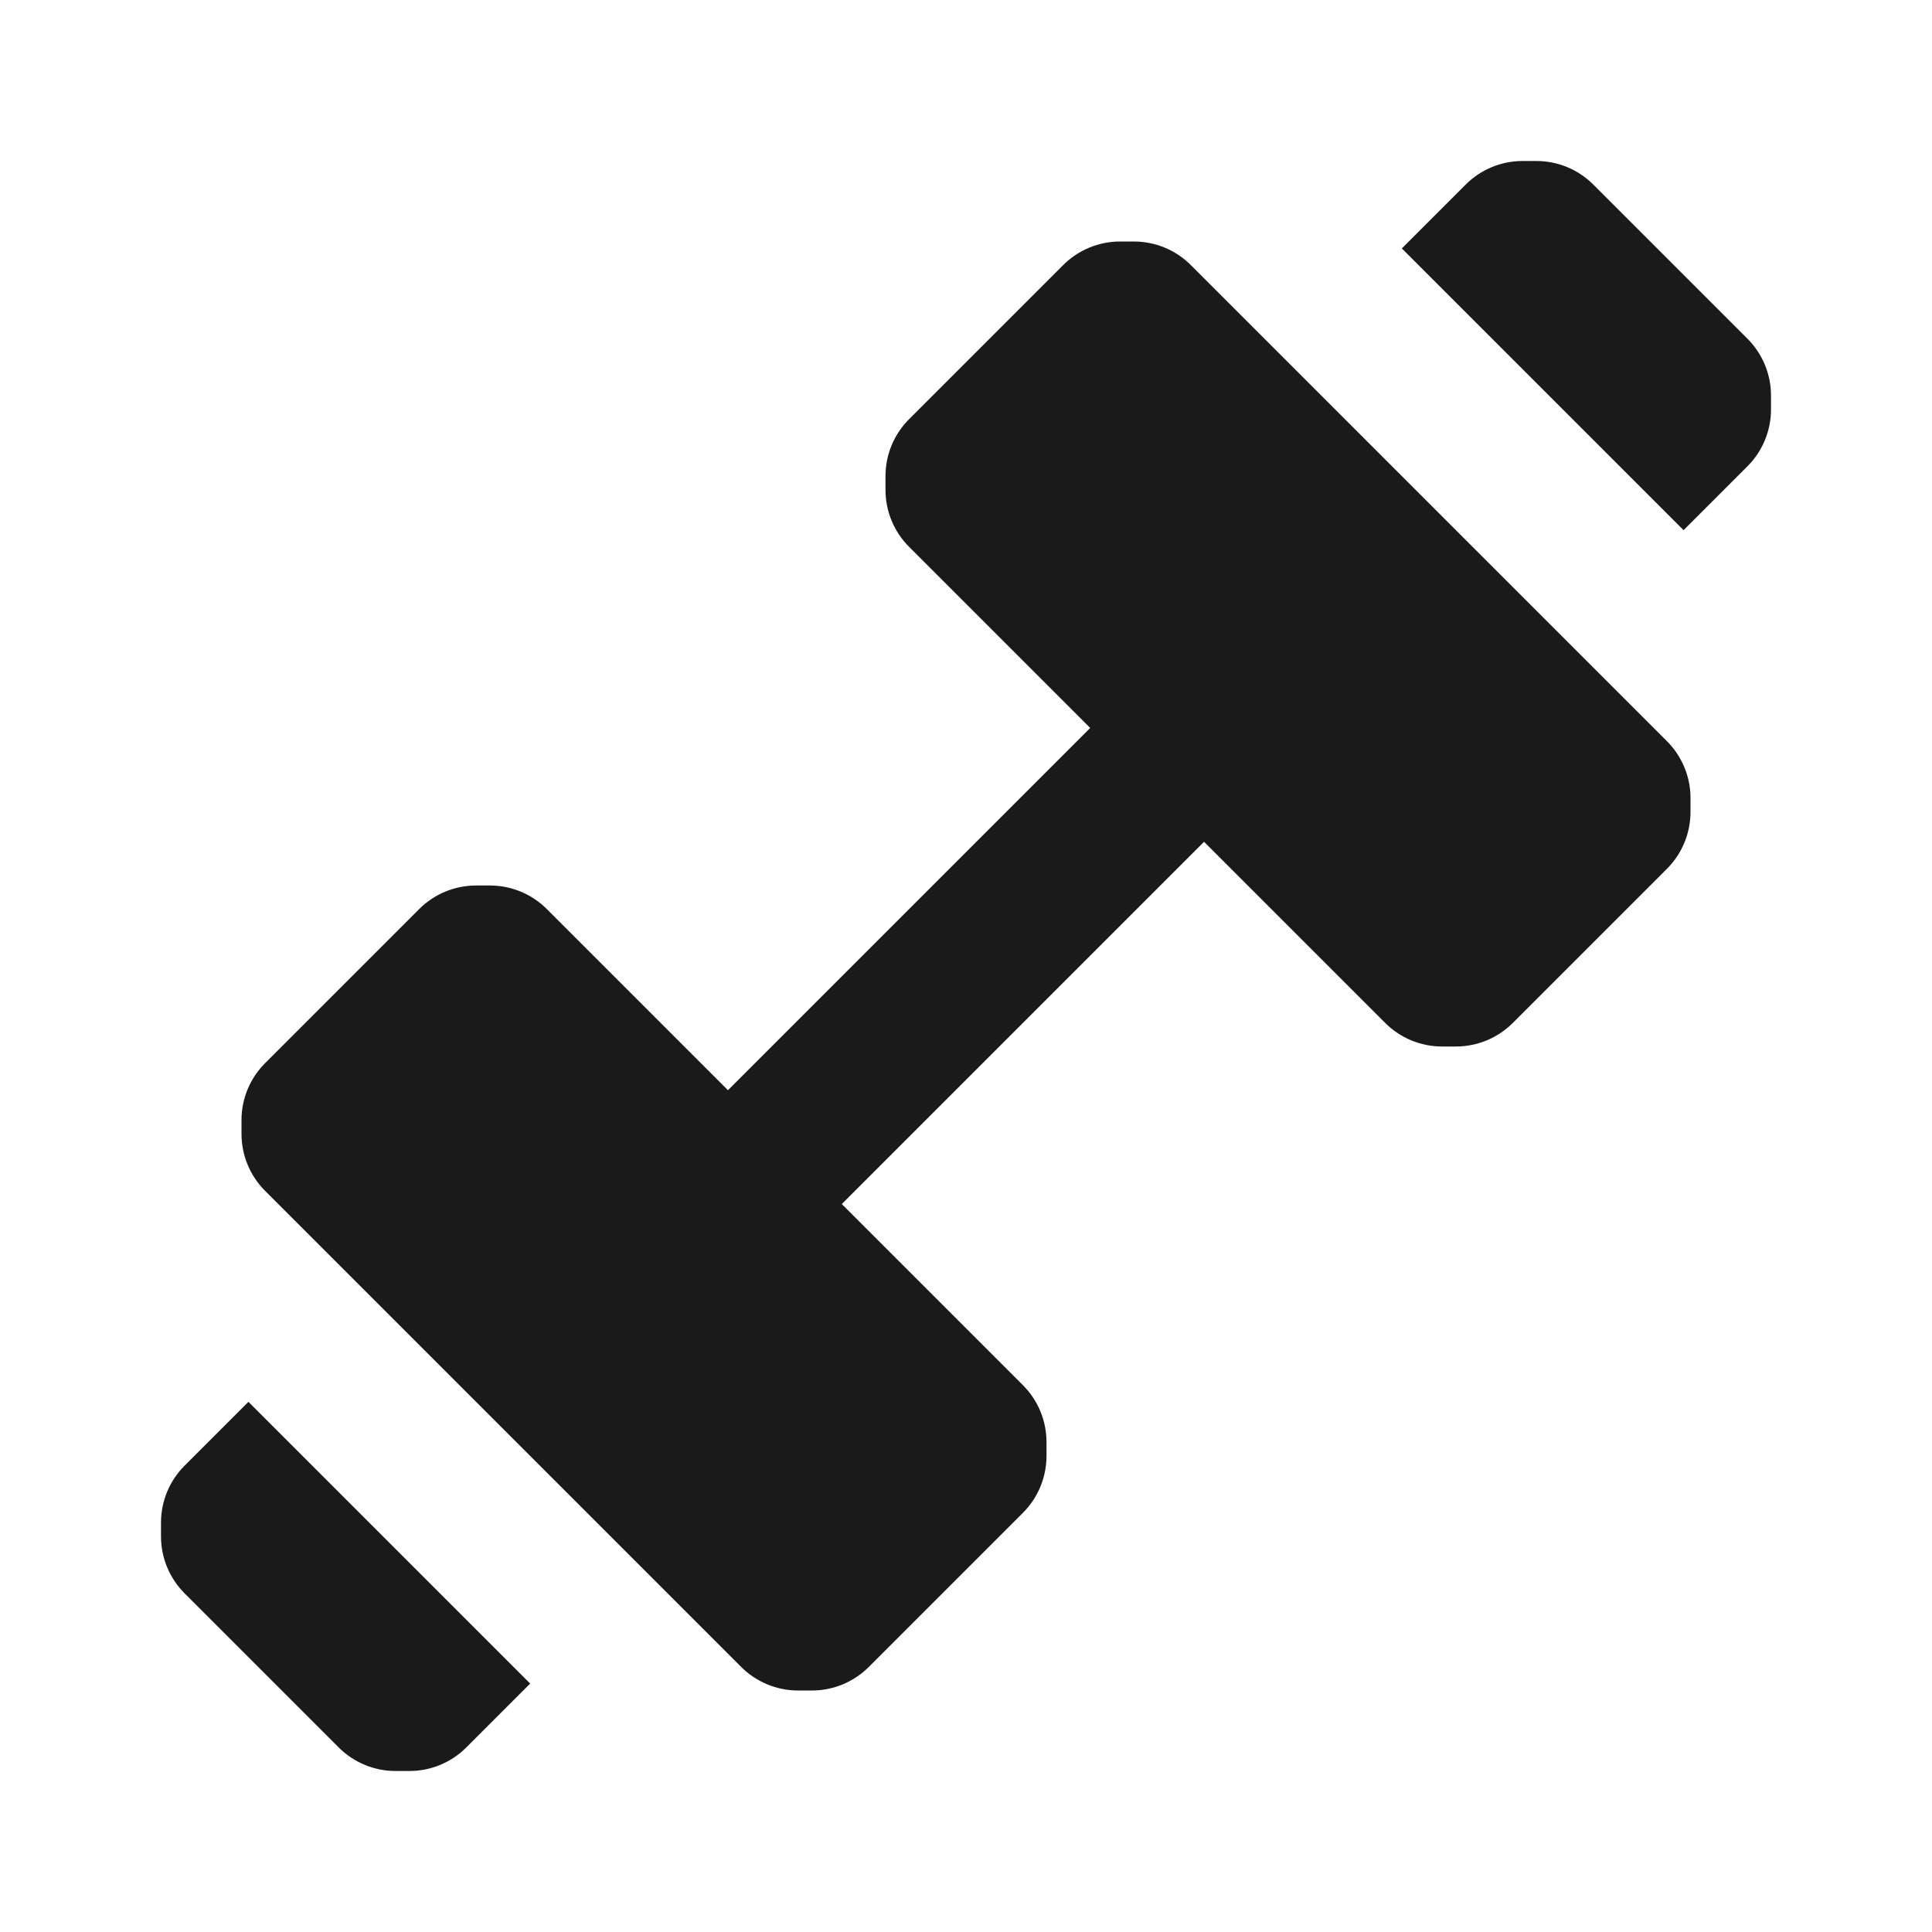
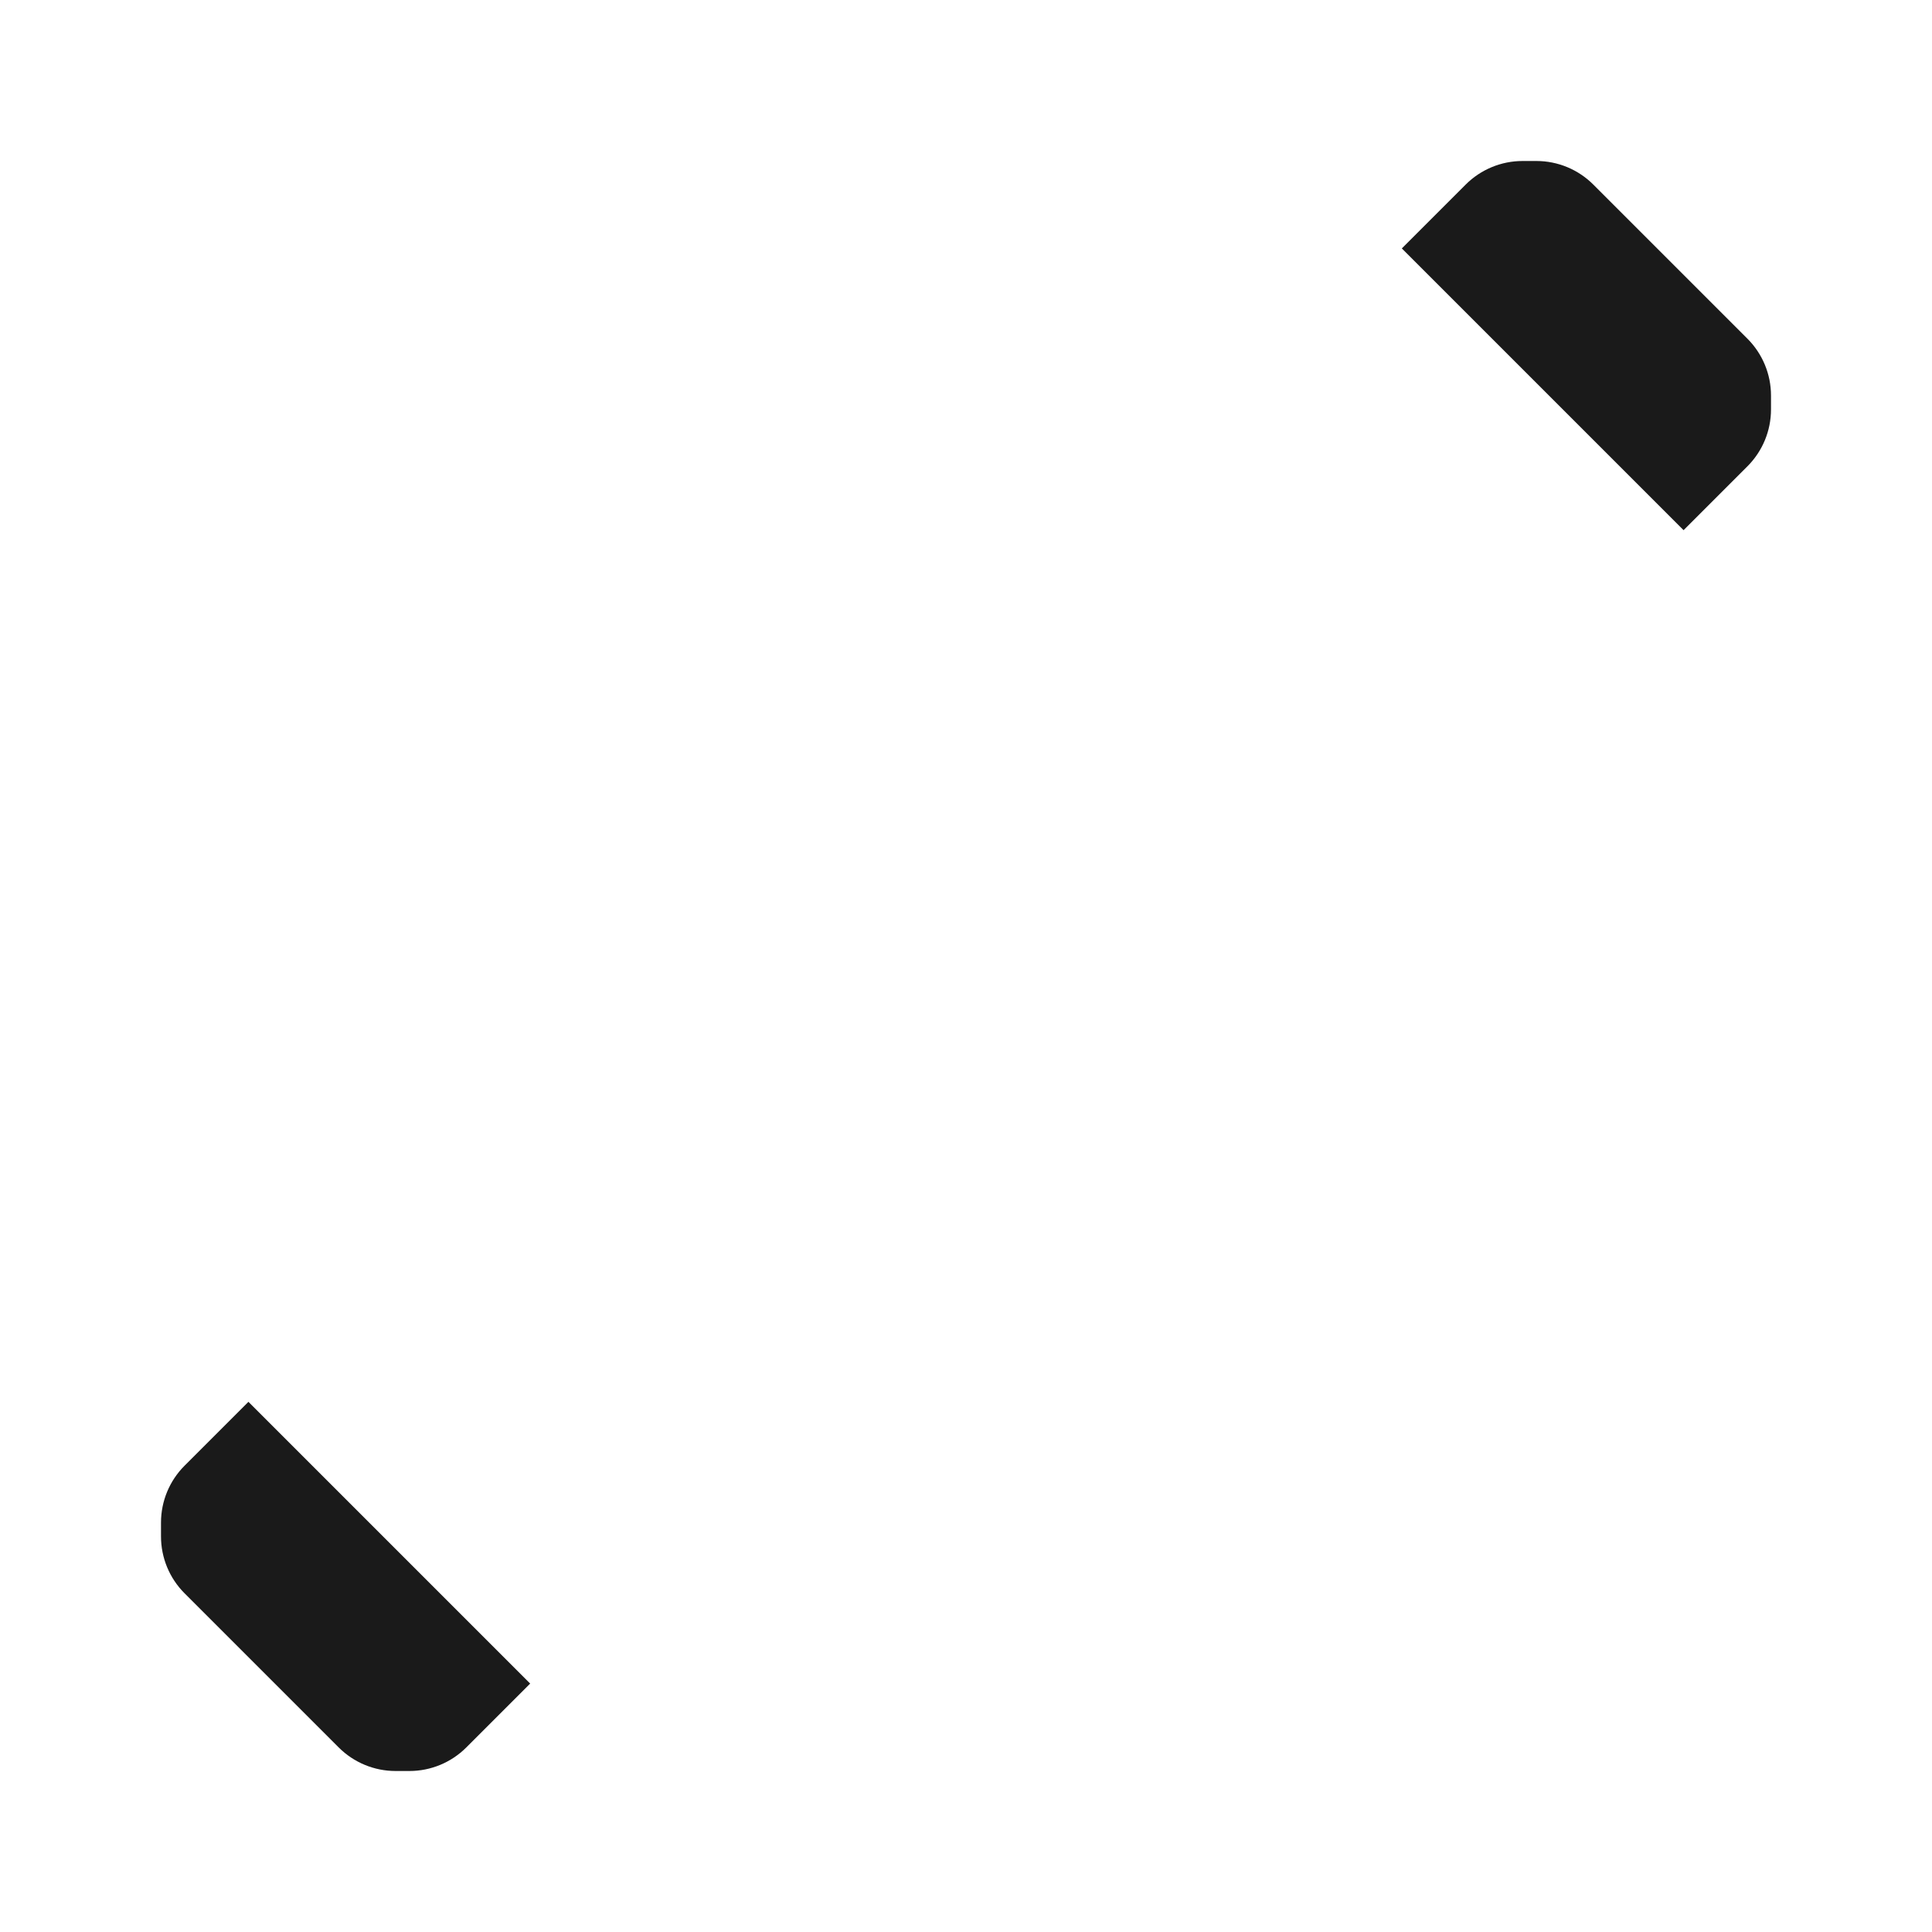
<svg xmlns="http://www.w3.org/2000/svg" width="24" height="24" viewBox="0 0 24 24" fill="none">
-   <path d="M14 3H13.914C13.649 3 13.395 3.105 13.207 3.293L11.293 5.207C11.105 5.395 11 5.649 11 5.914V6.086C11 6.351 11.105 6.605 11.293 6.793L13.543 9.043L9.043 13.543L6.793 11.293C6.605 11.105 6.351 11 6.086 11H5.914C5.649 11 5.395 11.105 5.207 11.293L3.293 13.207C3.105 13.395 3 13.649 3 13.914V14.086C3 14.351 3.105 14.605 3.293 14.793L9.207 20.707C9.395 20.895 9.649 21 9.914 21L10.086 21C10.351 21 10.605 20.895 10.793 20.707L12.707 18.793C12.895 18.605 13 18.351 13 18.086V17.914C13 17.649 12.895 17.395 12.707 17.207L10.457 14.957L14.957 10.457L17.207 12.707C17.395 12.895 17.649 13 17.914 13H18.086C18.351 13 18.605 12.895 18.793 12.707L20.707 10.793C20.895 10.605 21 10.351 21 10.086V9.914C21 9.898 21 9.881 20.999 9.865C20.998 9.841 20.996 9.817 20.993 9.794C20.966 9.573 20.866 9.366 20.707 9.207L14.793 3.293C14.605 3.105 14.351 3 14.086 3L14 3Z" fill="#1A1A1A" />
  <path d="M20.914 6.586L17.414 3.086L18.207 2.293C18.395 2.105 18.649 2 18.914 2H19.086C19.351 2 19.605 2.105 19.793 2.293L21.707 4.207C21.895 4.395 22 4.649 22 4.914V5.086C22 5.351 21.895 5.605 21.707 5.793L20.914 6.586Z" fill="#1A1A1A" />
  <path d="M6.586 20.914L3.086 17.414L2.293 18.207C2.105 18.395 2 18.649 2 18.914V19.086C2 19.351 2.105 19.605 2.293 19.793L4.207 21.707C4.395 21.895 4.649 22 4.914 22H5.086C5.351 22 5.605 21.895 5.793 21.707L6.586 20.914Z" fill="#1A1A1A" />
</svg>